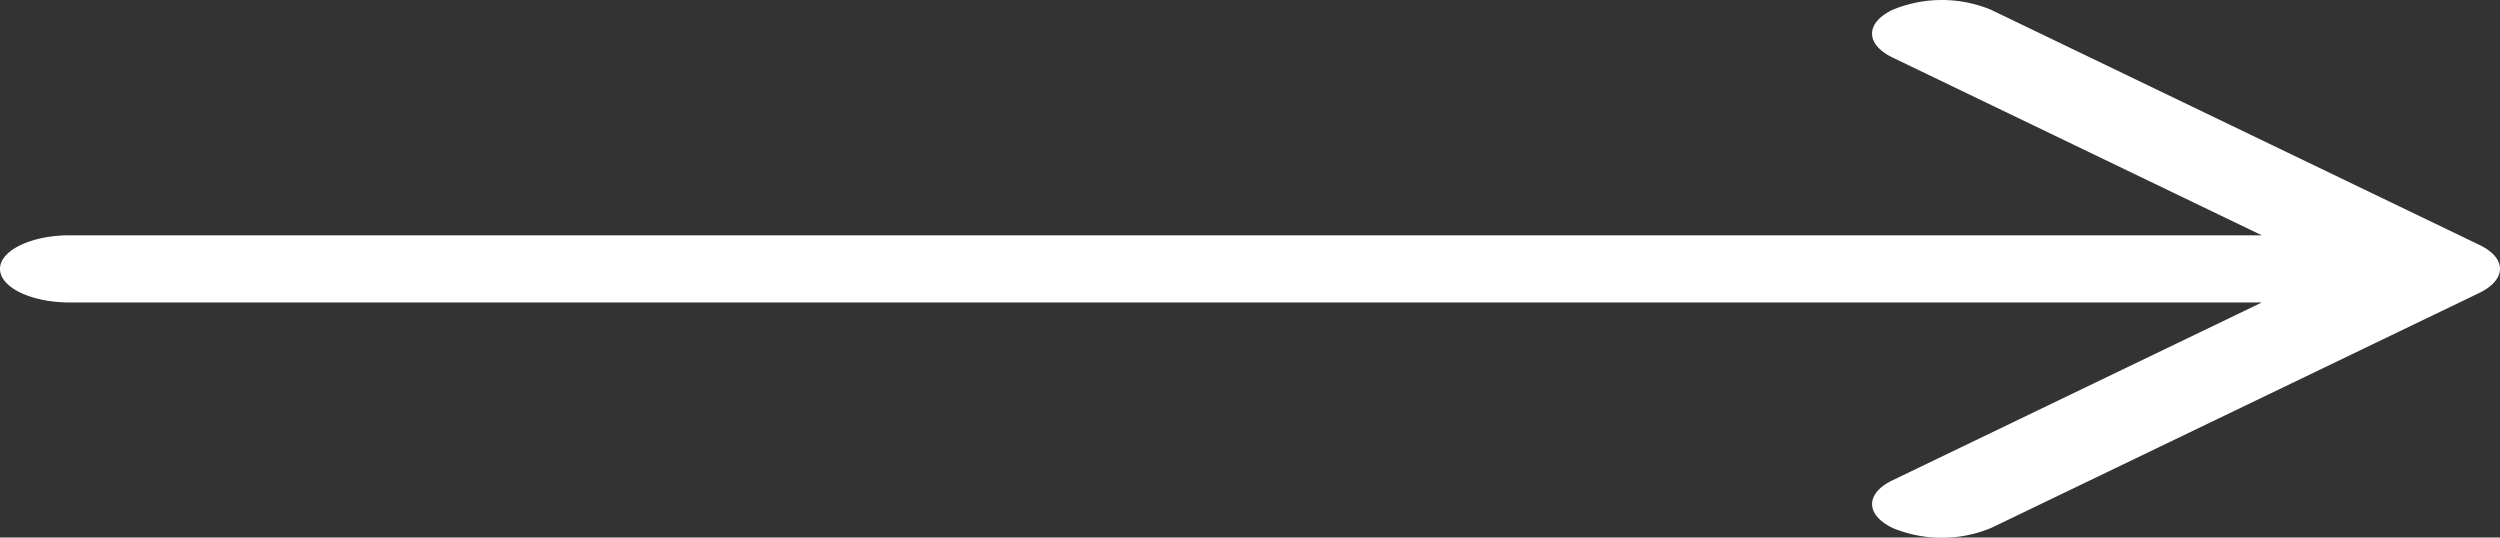
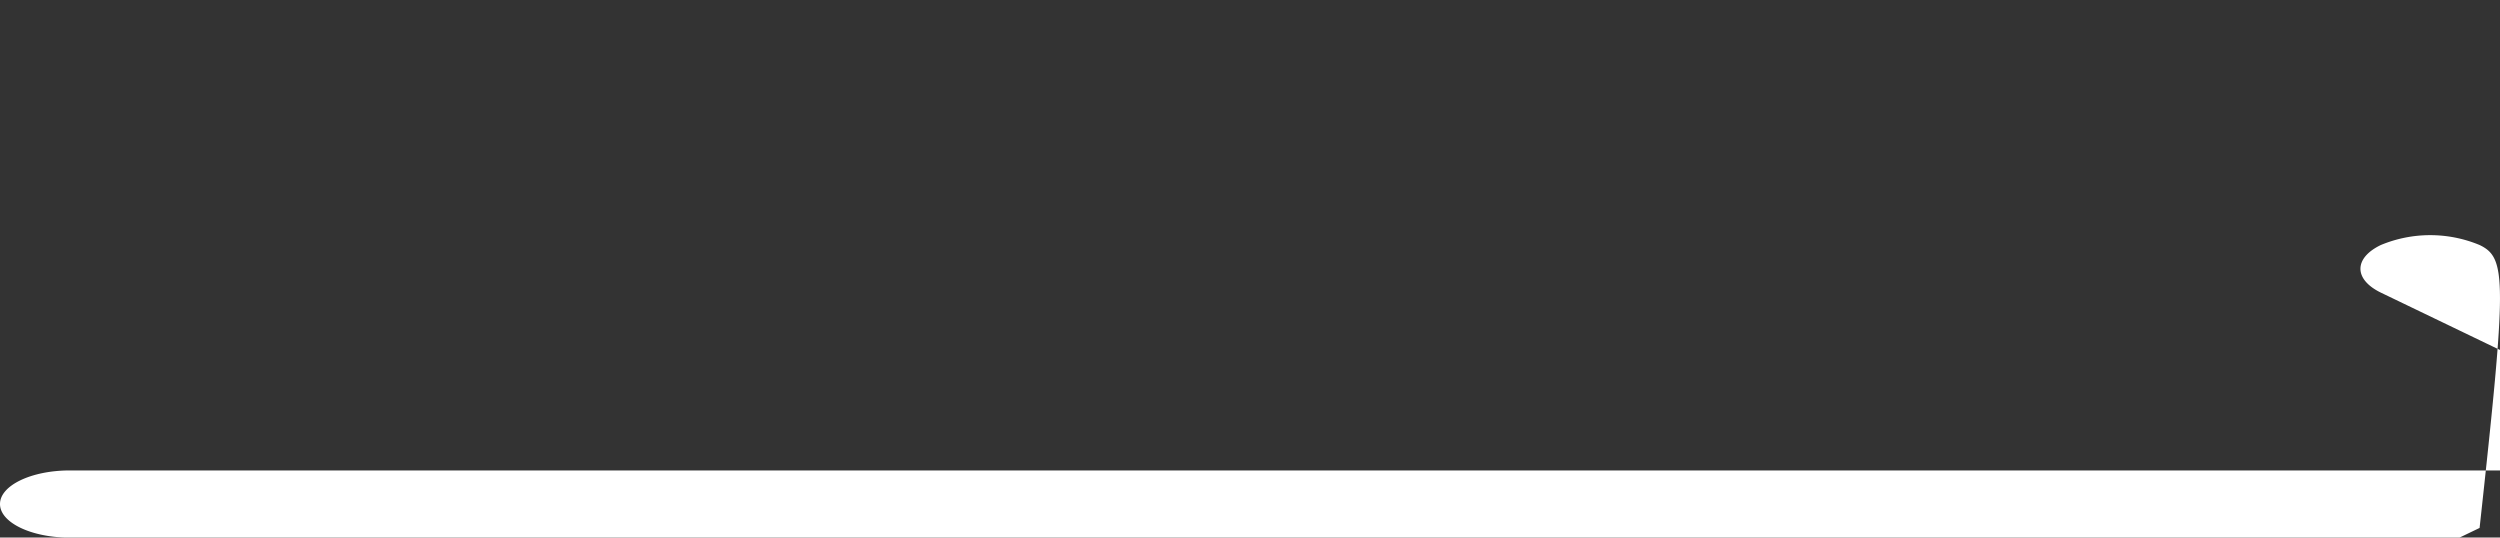
<svg xmlns="http://www.w3.org/2000/svg" width="62.962" height="13.537" viewBox="0 0 62.962 13.537">
  <rect x="0" y="0" width="62.962" height="13.537" fill="#333333" stroke="none" />
  <g id="right" transform="translate(-2.294 -14.463)">
-     <path id="next" d="M53.447,10.17l-12.3-5.922a3.239,3.239,0,0,0-2.485,0c-.686.33-.686.866,0,1.2l9.3,4.478H-7.243c-.971,0-1.757.379-1.757.846s.787.846,1.757.846H47.963l-9.3,4.478c-.686.33-.686.866,0,1.2a3.24,3.24,0,0,0,2.485,0l12.3-5.922C54.133,11.036,54.133,10.5,53.447,10.17Z" transform="translate(11.294 10.463)" fill="#fff" />
+     <path id="next" d="M53.447,10.17a3.239,3.239,0,0,0-2.485,0c-.686.33-.686.866,0,1.2l9.3,4.478H-7.243c-.971,0-1.757.379-1.757.846s.787.846,1.757.846H47.963l-9.3,4.478c-.686.33-.686.866,0,1.2a3.24,3.24,0,0,0,2.485,0l12.3-5.922C54.133,11.036,54.133,10.5,53.447,10.17Z" transform="translate(11.294 10.463)" fill="#fff" />
  </g>
</svg>